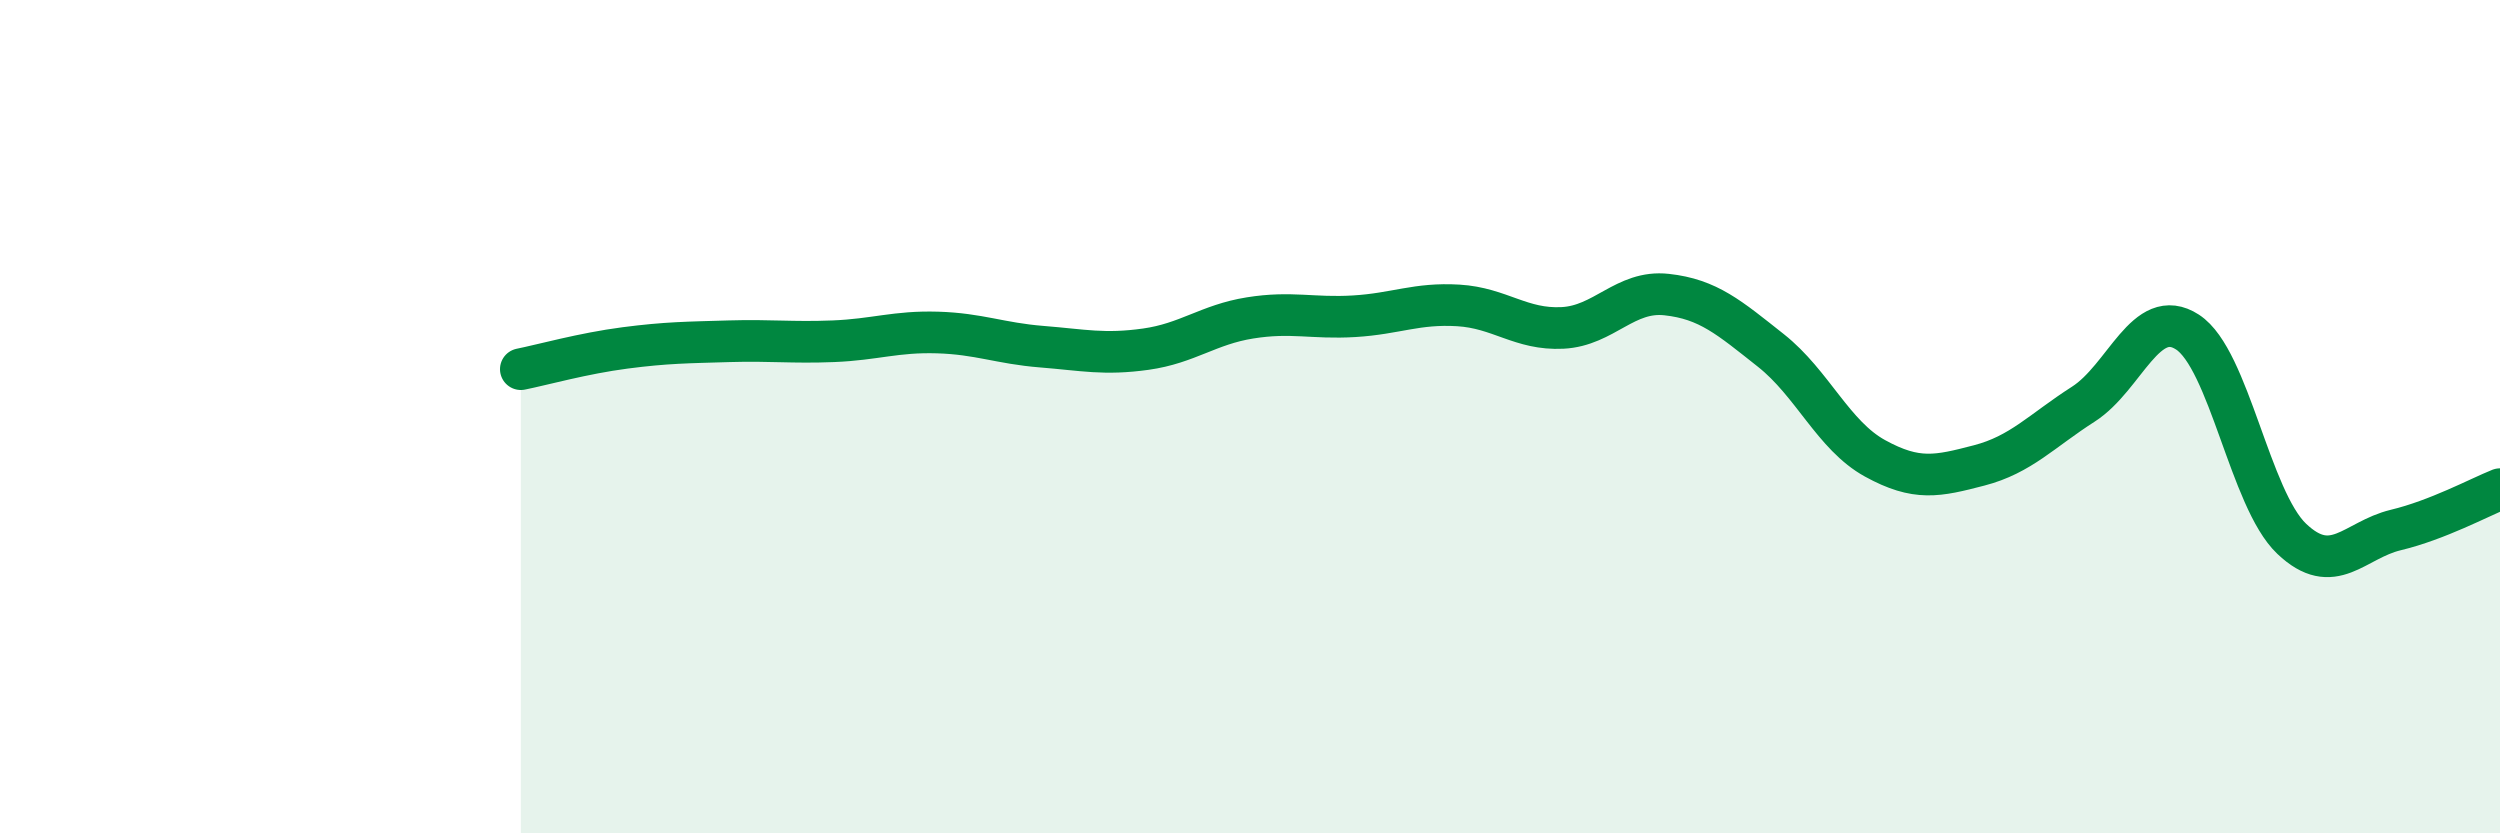
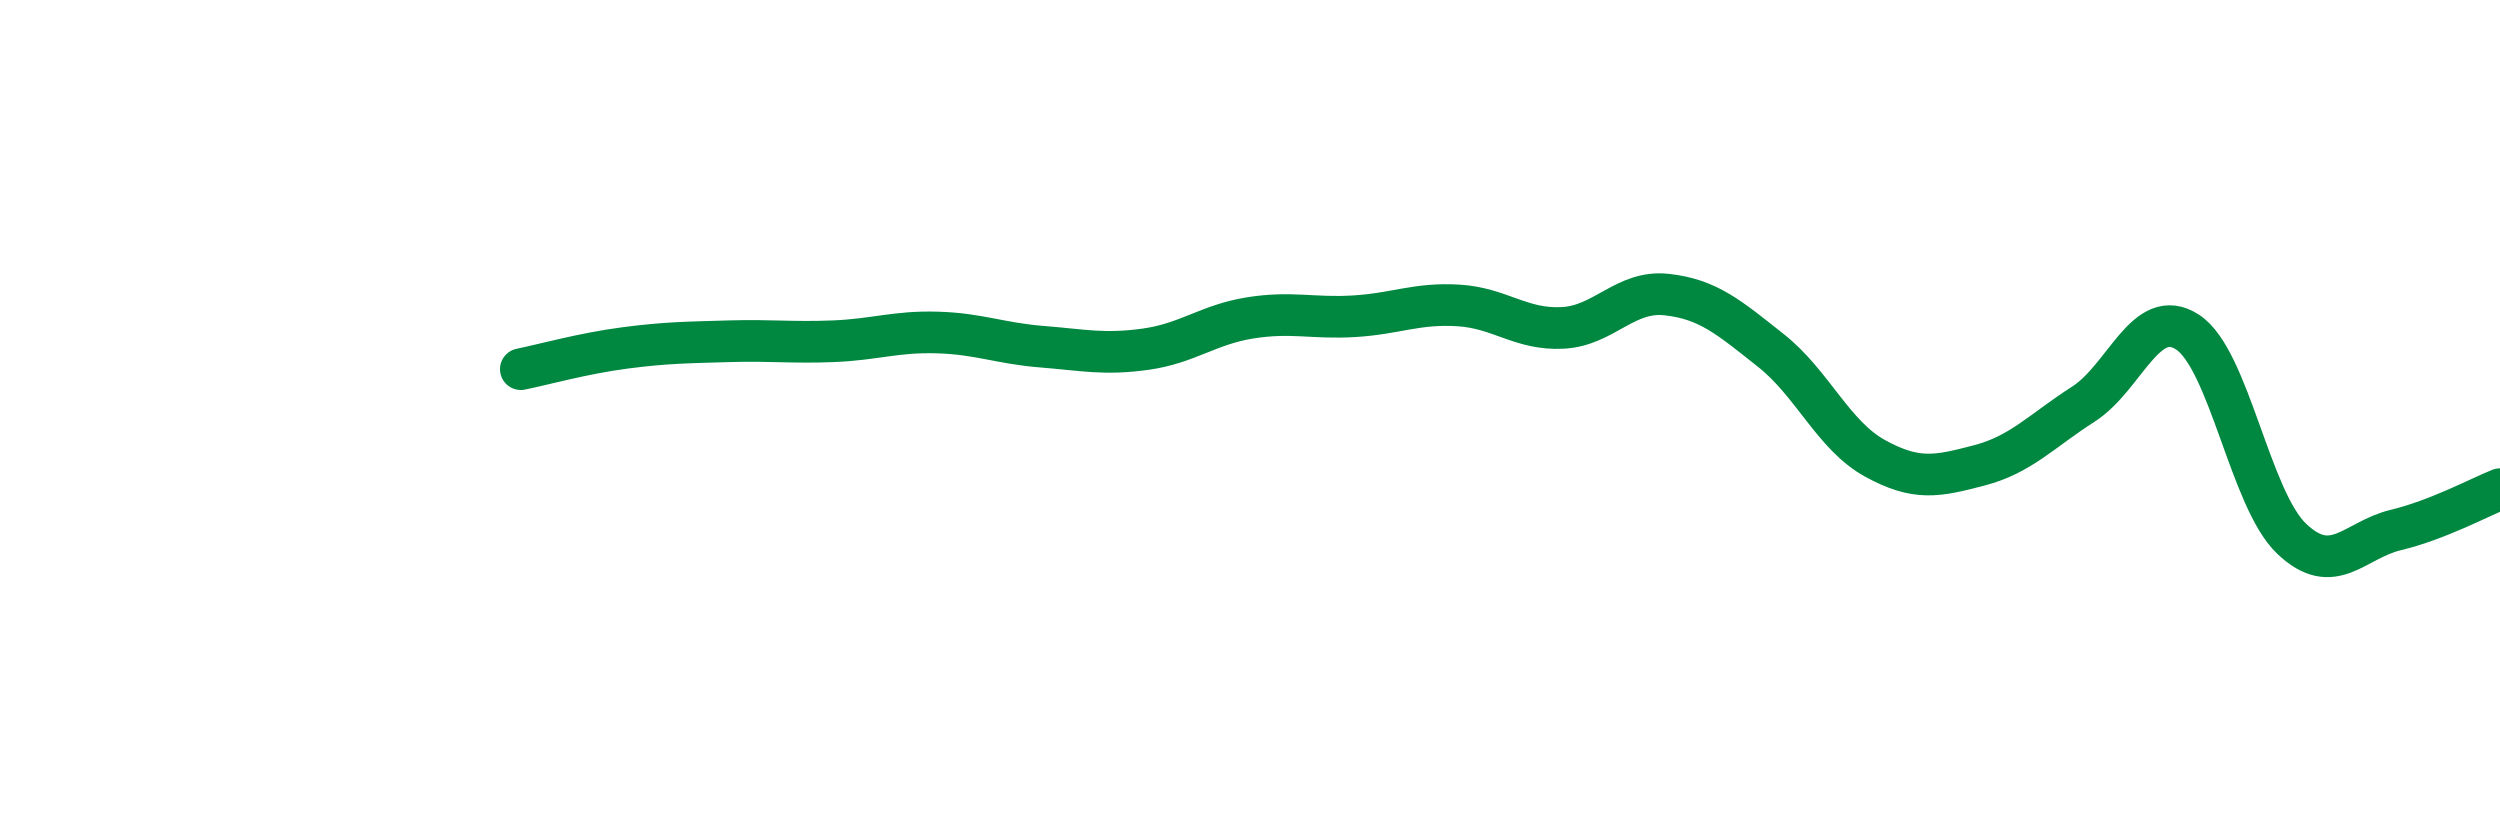
<svg xmlns="http://www.w3.org/2000/svg" width="60" height="20" viewBox="0 0 60 20">
-   <path d="M 12.5,8.86 C 13,8.76 14,8.48 15,8.35 C 16,8.22 16.5,8.22 17.5,8.19 C 18.5,8.16 19,8.23 20,8.19 C 21,8.15 21.5,7.95 22.5,7.98 C 23.5,8.01 24,8.24 25,8.32 C 26,8.4 26.5,8.52 27.5,8.38 C 28.5,8.24 29,7.79 30,7.63 C 31,7.47 31.5,7.65 32.5,7.59 C 33.5,7.53 34,7.27 35,7.33 C 36,7.39 36.5,7.92 37.5,7.87 C 38.5,7.82 39,6.96 40,7.07 C 41,7.18 41.5,7.62 42.5,8.41 C 43.5,9.2 44,10.45 45,11 C 46,11.55 46.5,11.43 47.5,11.17 C 48.5,10.91 49,10.34 50,9.7 C 51,9.06 51.5,7.32 52.5,7.97 C 53.5,8.62 54,11.98 55,12.93 C 56,13.88 56.5,12.96 57.5,12.72 C 58.5,12.48 59.5,11.94 60,11.74L60 20L12.5 20Z" fill="#008740" opacity="0.1" stroke-linecap="round" stroke-linejoin="round" />
  <path d="M 12.5,8.86 C 13,8.76 14,8.48 15,8.35 C 16,8.22 16.5,8.22 17.5,8.19 C 18.5,8.16 19,8.23 20,8.19 C 21,8.15 21.5,7.95 22.5,7.98 C 23.5,8.01 24,8.24 25,8.32 C 26,8.4 26.5,8.52 27.5,8.38 C 28.5,8.24 29,7.79 30,7.63 C 31,7.47 31.5,7.65 32.5,7.59 C 33.5,7.53 34,7.27 35,7.33 C 36,7.39 36.5,7.92 37.5,7.87 C 38.5,7.82 39,6.96 40,7.07 C 41,7.18 41.5,7.62 42.5,8.41 C 43.5,9.2 44,10.45 45,11 C 46,11.55 46.5,11.43 47.5,11.17 C 48.5,10.91 49,10.34 50,9.7 C 51,9.06 51.5,7.32 52.5,7.97 C 53.5,8.62 54,11.98 55,12.93 C 56,13.88 56.5,12.96 57.5,12.72 C 58.5,12.48 59.5,11.94 60,11.74" stroke="#008740" stroke-width="1" fill="none" stroke-linecap="round" stroke-linejoin="round" />
</svg>